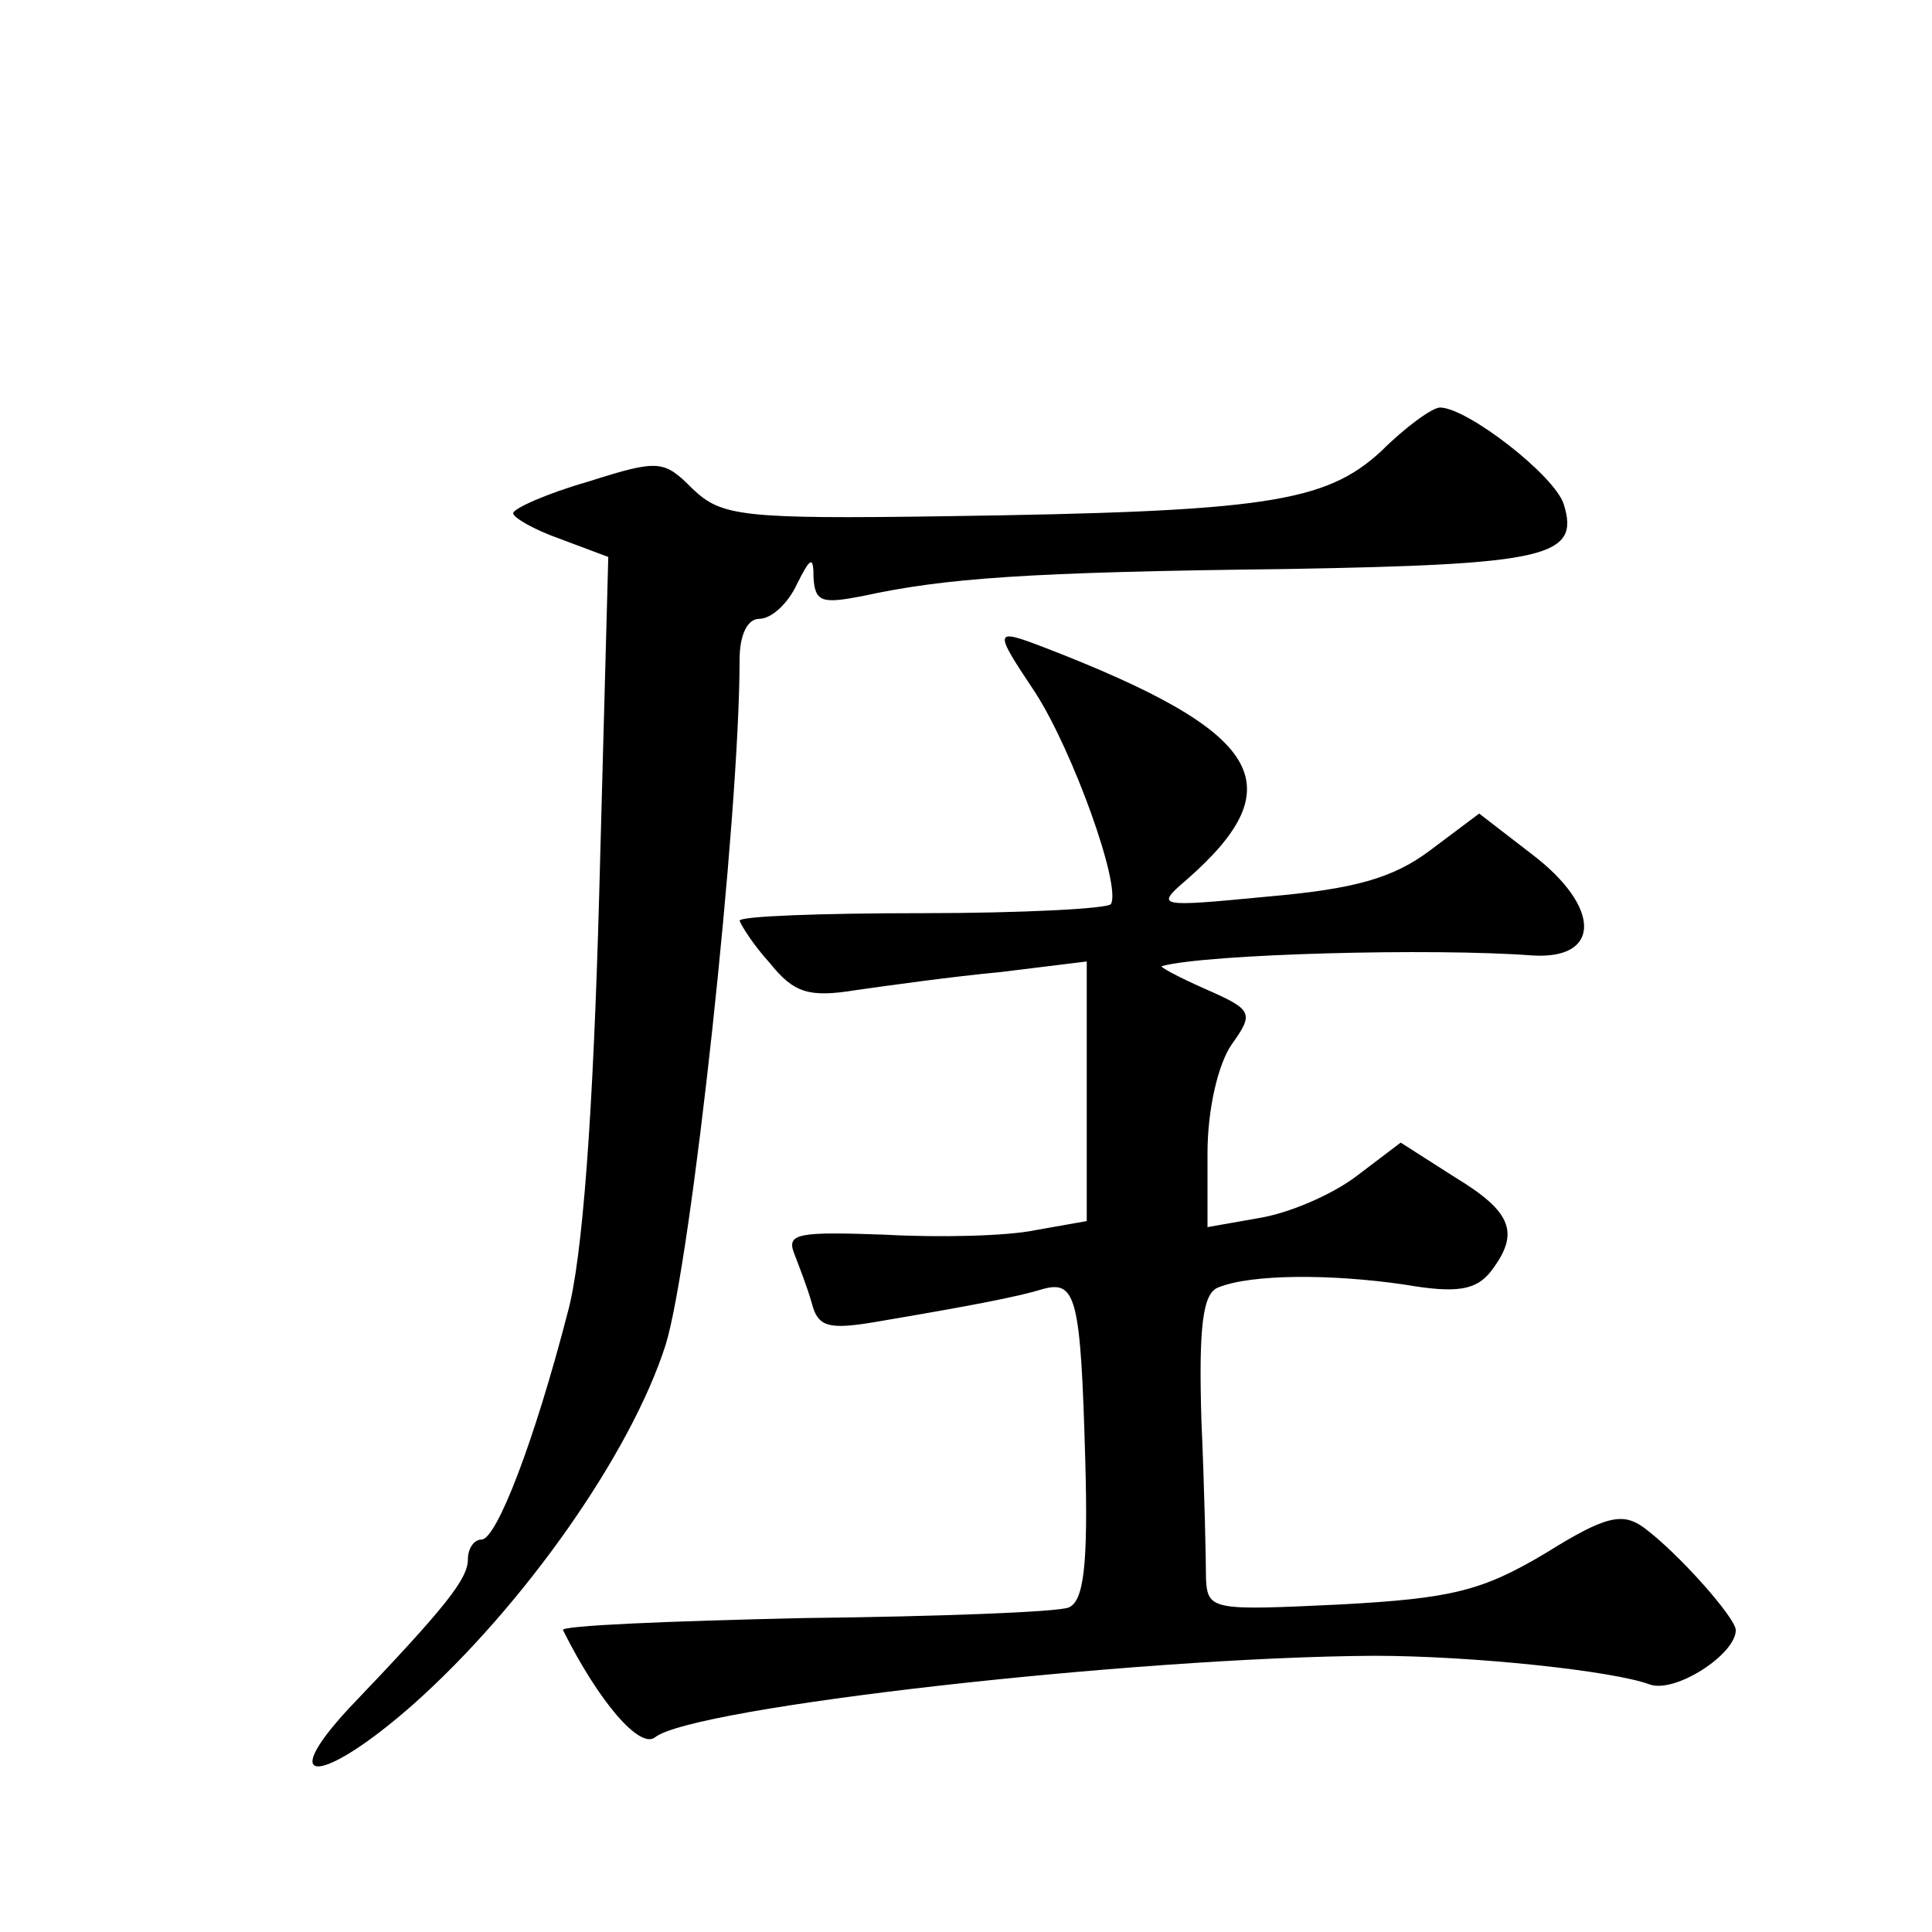
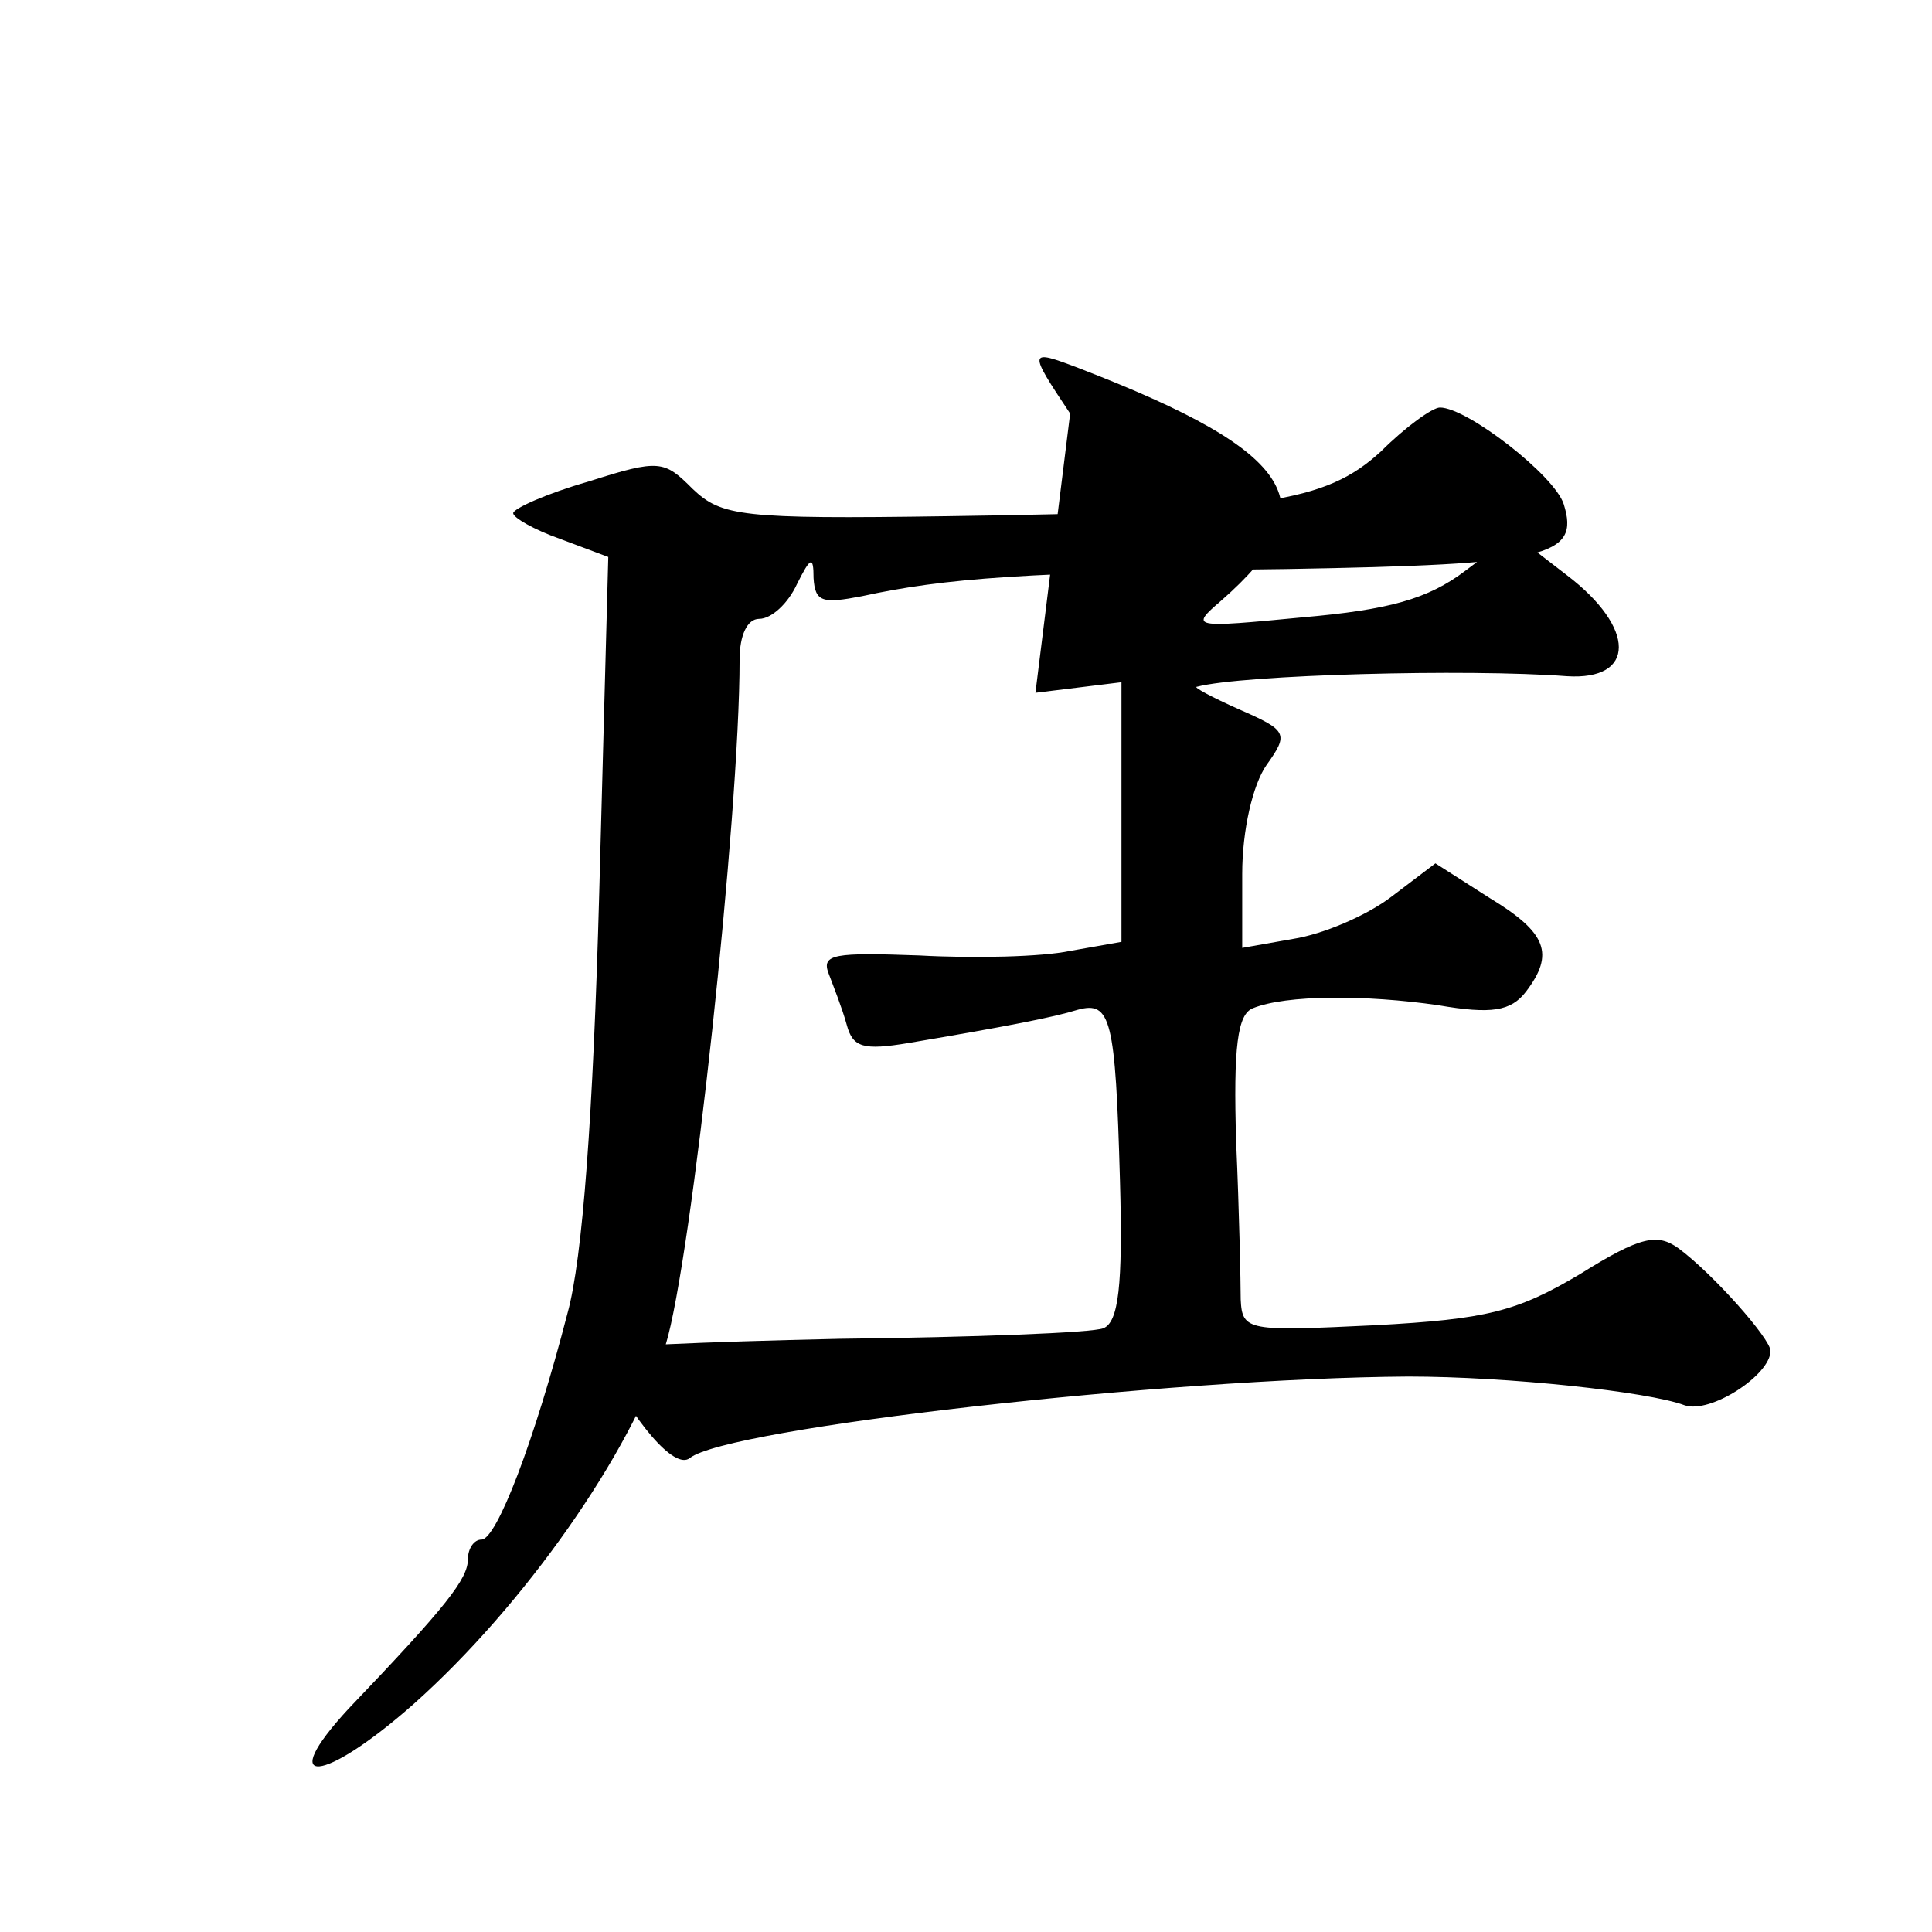
<svg xmlns="http://www.w3.org/2000/svg" version="1.0" width="128pt" height="128pt" viewBox="0 0 128 128" preserveAspectRatio="xMidYMid meet">
  <g transform="translate(0,128) scale(0.1,-0.1)" fill="#0" stroke="none">
-     <path d="M915 981 c-37 -34 -77 -40 -288 -43 -136 -2 -149 0 -168 18 -19 19 -22 20 -69 5 -28 -8 -50 -18 -50 -21 0 -3 14 -11 31 -17 l32 -12 -6 -223 c-4 -146 -11 -242 -21 -278 -22 -85 -47 -150 -57 -150 -5 0 -9 -6 -9 -13 0 -13 -14 -31 -79 -99 -49 -53 -17 -50 43 3 73 65 144 166 167 238 17 55 49 350 49 454 0 16 5 27 13 27 8 0 19 10 25 23 9 18 11 19 11 4 1 -16 6 -17 32 -12 55 12 109 16 281 18 173 3 195 8 184 43 -6 19 -64 64 -82 64 -5 0 -23 -13 -39 -29z M686 821 c25 -39 57 -128 50 -140 -2 -3 -59 -6 -125 -6 -67 0 -121 -2 -121 -5 1 -3 9 -16 20 -28 16 -20 26 -23 57 -18 21 3 64 9 96 12 l57 7 0 -86 0 -86 -34 -6 c-19 -4 -64 -5 -100 -3 -56 2 -65 1 -60 -12 3 -8 9 -23 12 -34 4 -15 11 -17 41 -12 65 11 96 17 112 22 22 6 25 -6 28 -113 2 -70 -1 -94 -11 -98 -7 -3 -86 -6 -175 -7 -90 -2 -162 -5 -160 -8 24 -48 51 -79 61 -71 25 20 317 53 476 54 66 0 159 -10 183 -19 17 -6 57 20 57 36 0 8 -38 51 -61 68 -14 10 -25 8 -65 -17 -42 -25 -62 -30 -136 -34 -84 -4 -88 -4 -89 17 0 11 -1 59 -3 104 -2 64 1 85 11 89 22 9 75 9 123 2 35 -6 48 -4 58 9 19 25 14 39 -24 62 l-36 23 -29 -22 c-17 -13 -46 -25 -65 -28 l-34 -6 0 49 c0 29 7 59 16 72 15 21 14 23 -18 37 -18 8 -31 15 -28 15 30 8 179 12 245 7 46 -3 46 32 0 67 l-35 27 -32 -24 c-25 -19 -51 -26 -108 -31 -73 -7 -75 -7 -54 11 72 63 51 98 -94 154 -34 13 -34 12 -6 -30z" />
+     <path d="M915 981 c-37 -34 -77 -40 -288 -43 -136 -2 -149 0 -168 18 -19 19 -22 20 -69 5 -28 -8 -50 -18 -50 -21 0 -3 14 -11 31 -17 l32 -12 -6 -223 c-4 -146 -11 -242 -21 -278 -22 -85 -47 -150 -57 -150 -5 0 -9 -6 -9 -13 0 -13 -14 -31 -79 -99 -49 -53 -17 -50 43 3 73 65 144 166 167 238 17 55 49 350 49 454 0 16 5 27 13 27 8 0 19 10 25 23 9 18 11 19 11 4 1 -16 6 -17 32 -12 55 12 109 16 281 18 173 3 195 8 184 43 -6 19 -64 64 -82 64 -5 0 -23 -13 -39 -29z M686 821 l57 7 0 -86 0 -86 -34 -6 c-19 -4 -64 -5 -100 -3 -56 2 -65 1 -60 -12 3 -8 9 -23 12 -34 4 -15 11 -17 41 -12 65 11 96 17 112 22 22 6 25 -6 28 -113 2 -70 -1 -94 -11 -98 -7 -3 -86 -6 -175 -7 -90 -2 -162 -5 -160 -8 24 -48 51 -79 61 -71 25 20 317 53 476 54 66 0 159 -10 183 -19 17 -6 57 20 57 36 0 8 -38 51 -61 68 -14 10 -25 8 -65 -17 -42 -25 -62 -30 -136 -34 -84 -4 -88 -4 -89 17 0 11 -1 59 -3 104 -2 64 1 85 11 89 22 9 75 9 123 2 35 -6 48 -4 58 9 19 25 14 39 -24 62 l-36 23 -29 -22 c-17 -13 -46 -25 -65 -28 l-34 -6 0 49 c0 29 7 59 16 72 15 21 14 23 -18 37 -18 8 -31 15 -28 15 30 8 179 12 245 7 46 -3 46 32 0 67 l-35 27 -32 -24 c-25 -19 -51 -26 -108 -31 -73 -7 -75 -7 -54 11 72 63 51 98 -94 154 -34 13 -34 12 -6 -30z" />
  </g>
</svg>